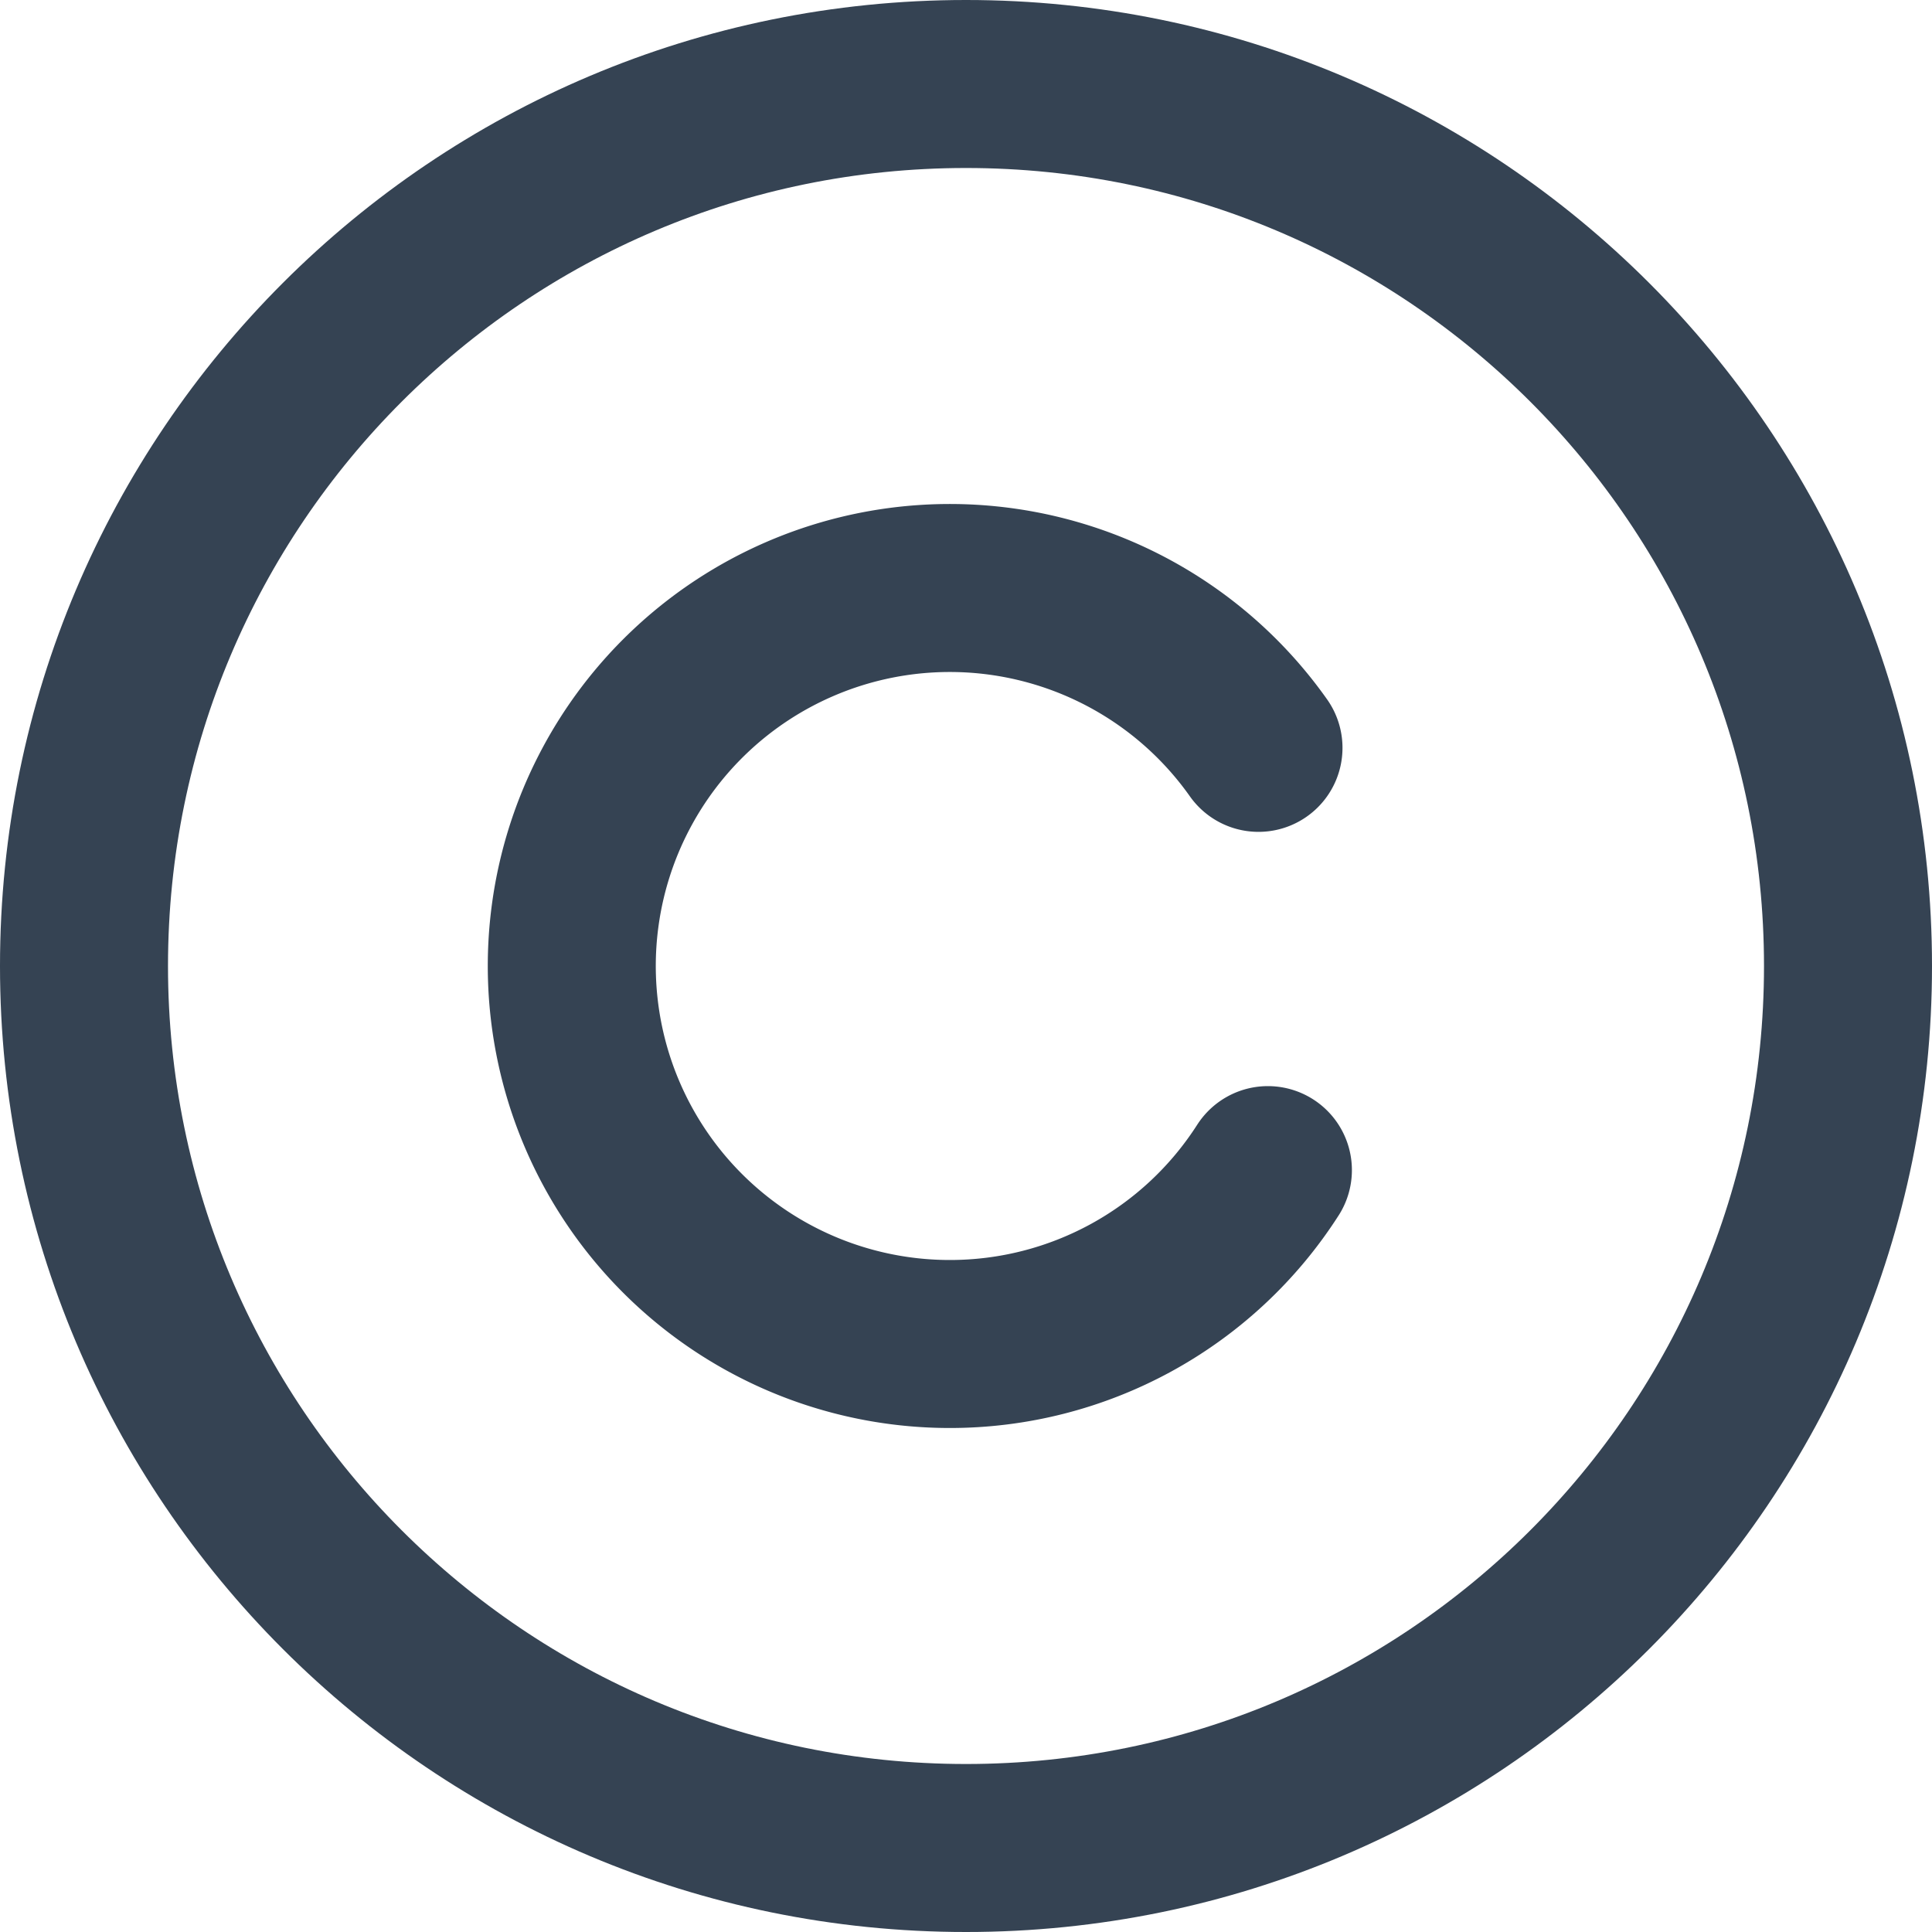
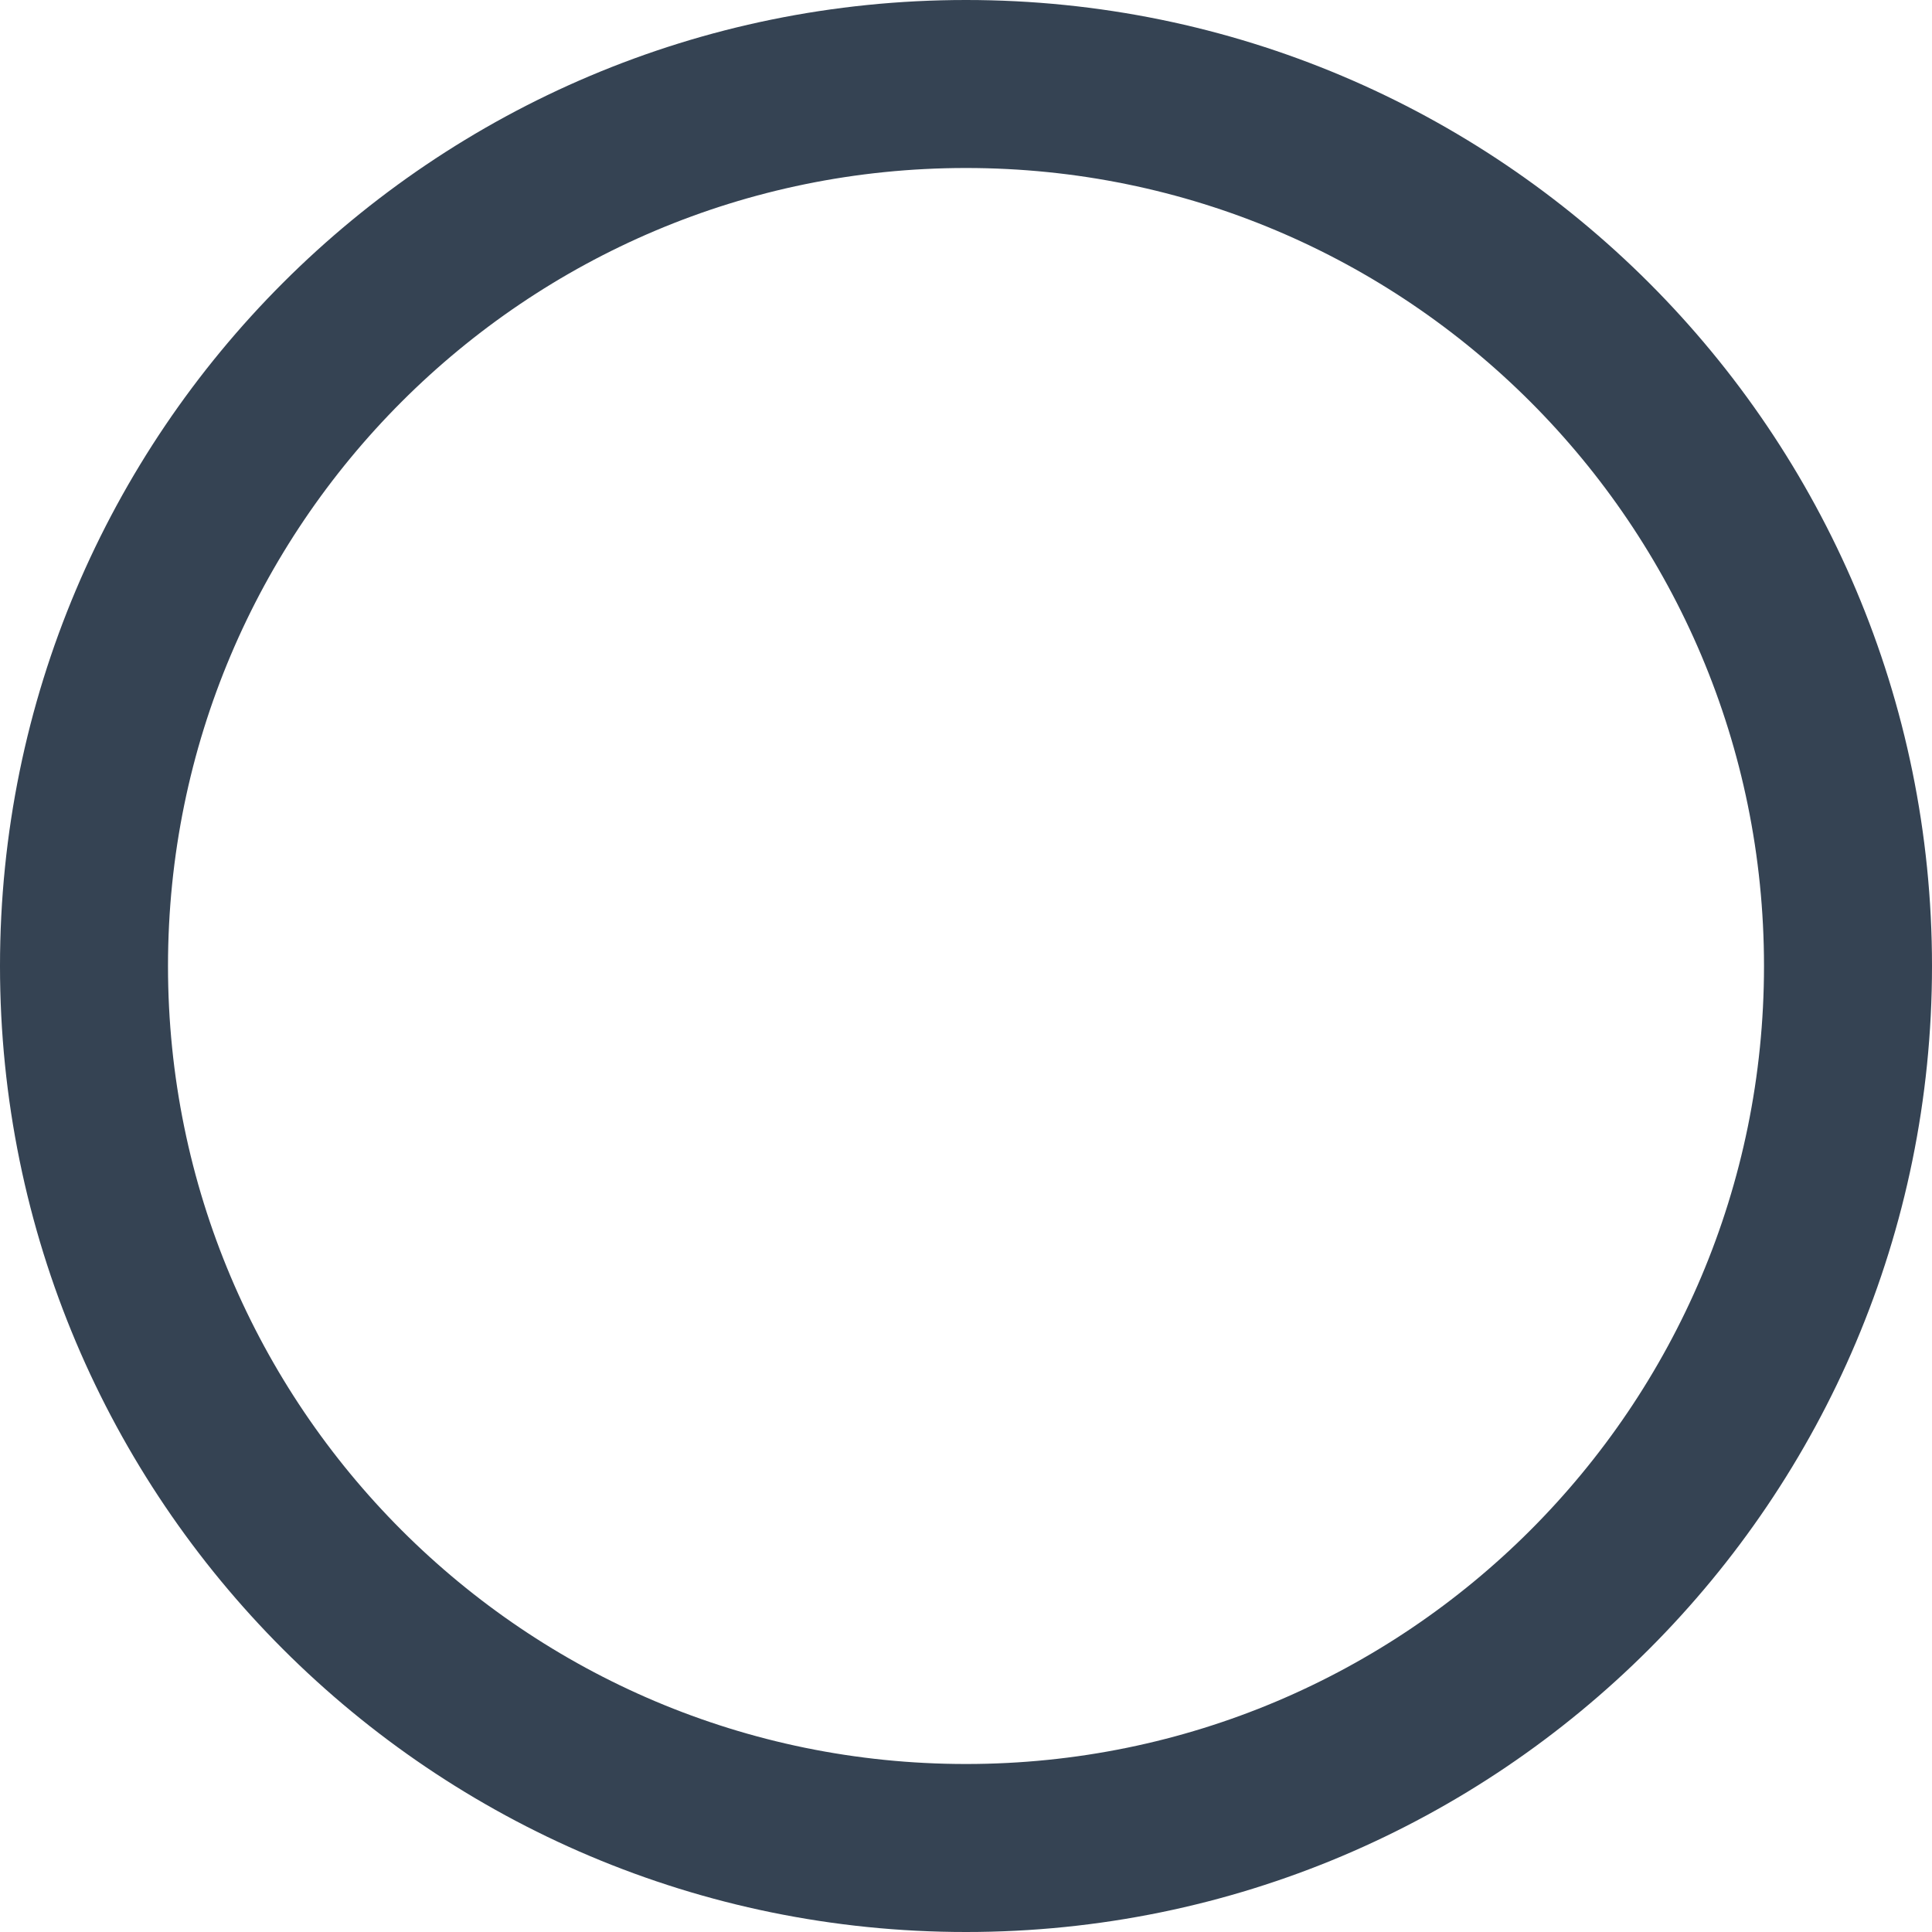
<svg xmlns="http://www.w3.org/2000/svg" width="23" height="23">
  <g stroke="#354353" stroke-width="2" fill="none" fill-rule="evenodd" stroke-linecap="round" stroke-linejoin="round">
    <path d="M22 11.5C22 17.3 17.3 22 11.5 22S1 17.3 1 11.5 5.7 1 11.5 1 22 5.7 22 11.5Z" />
-     <path d="M15.094 13.93A4.494 4.494 0 0 1 11.305 16a4.5 4.5 0 1 1 3.677-7.097" />
  </g>
</svg>